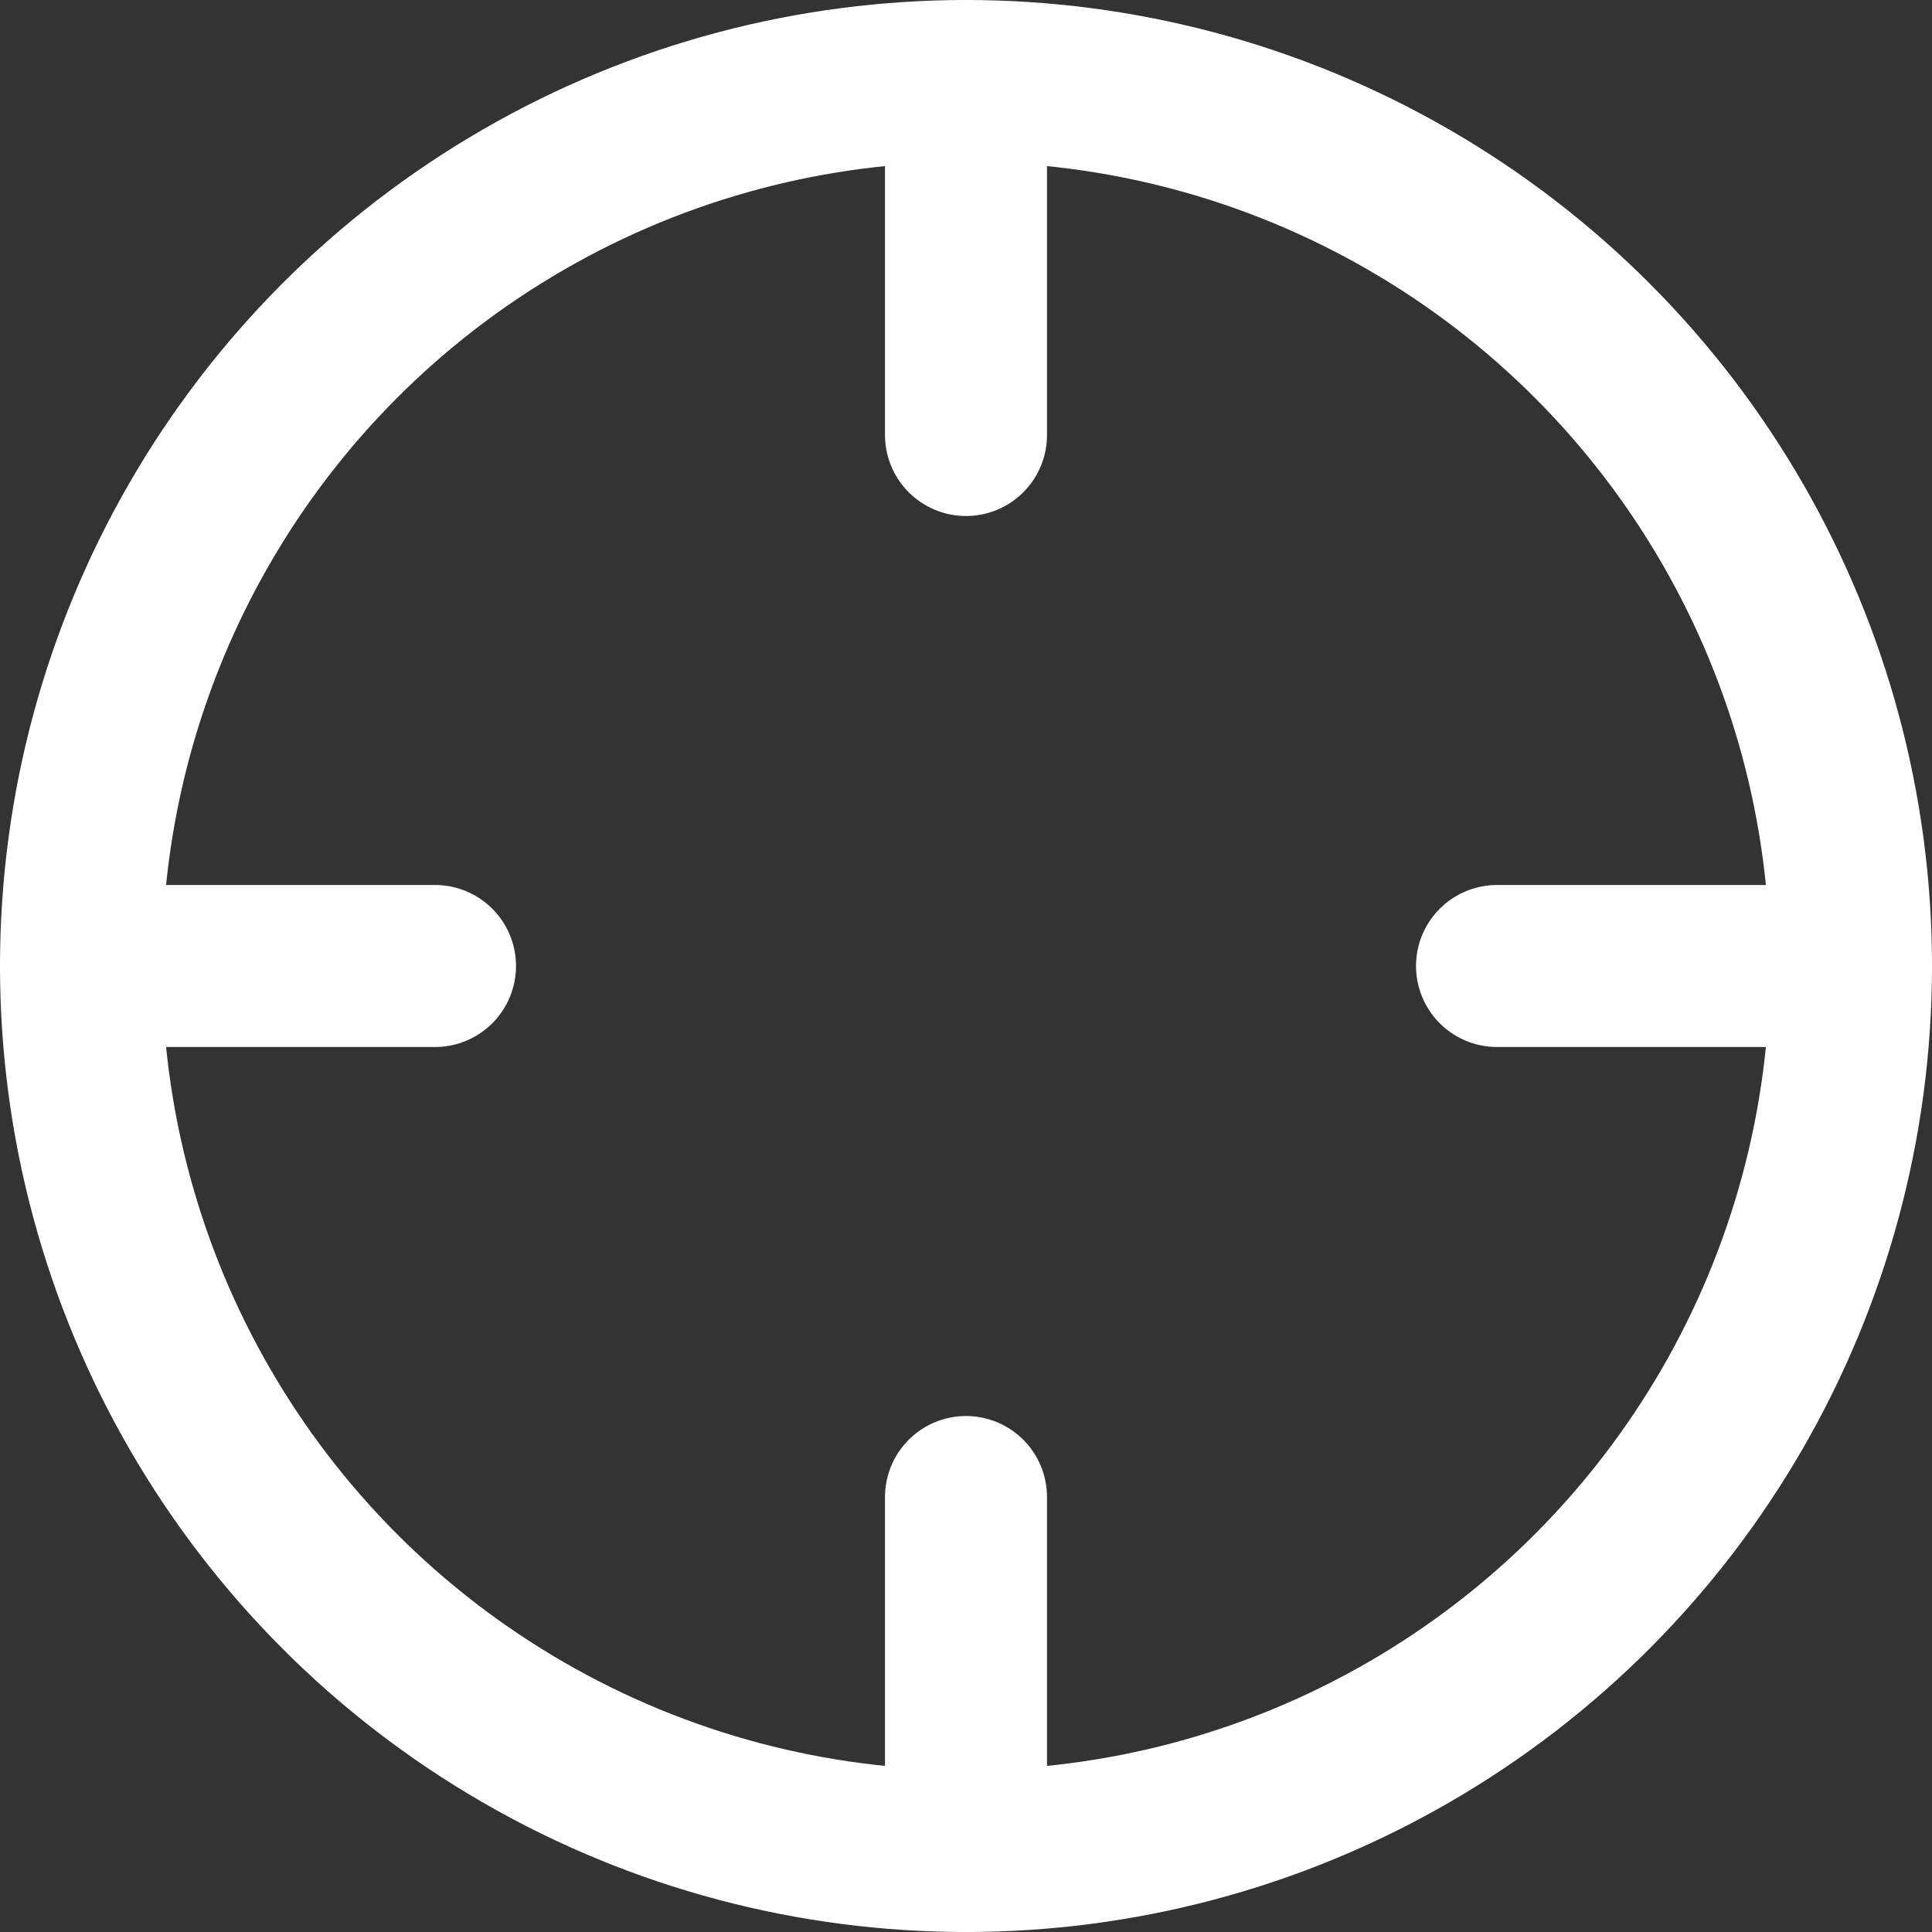
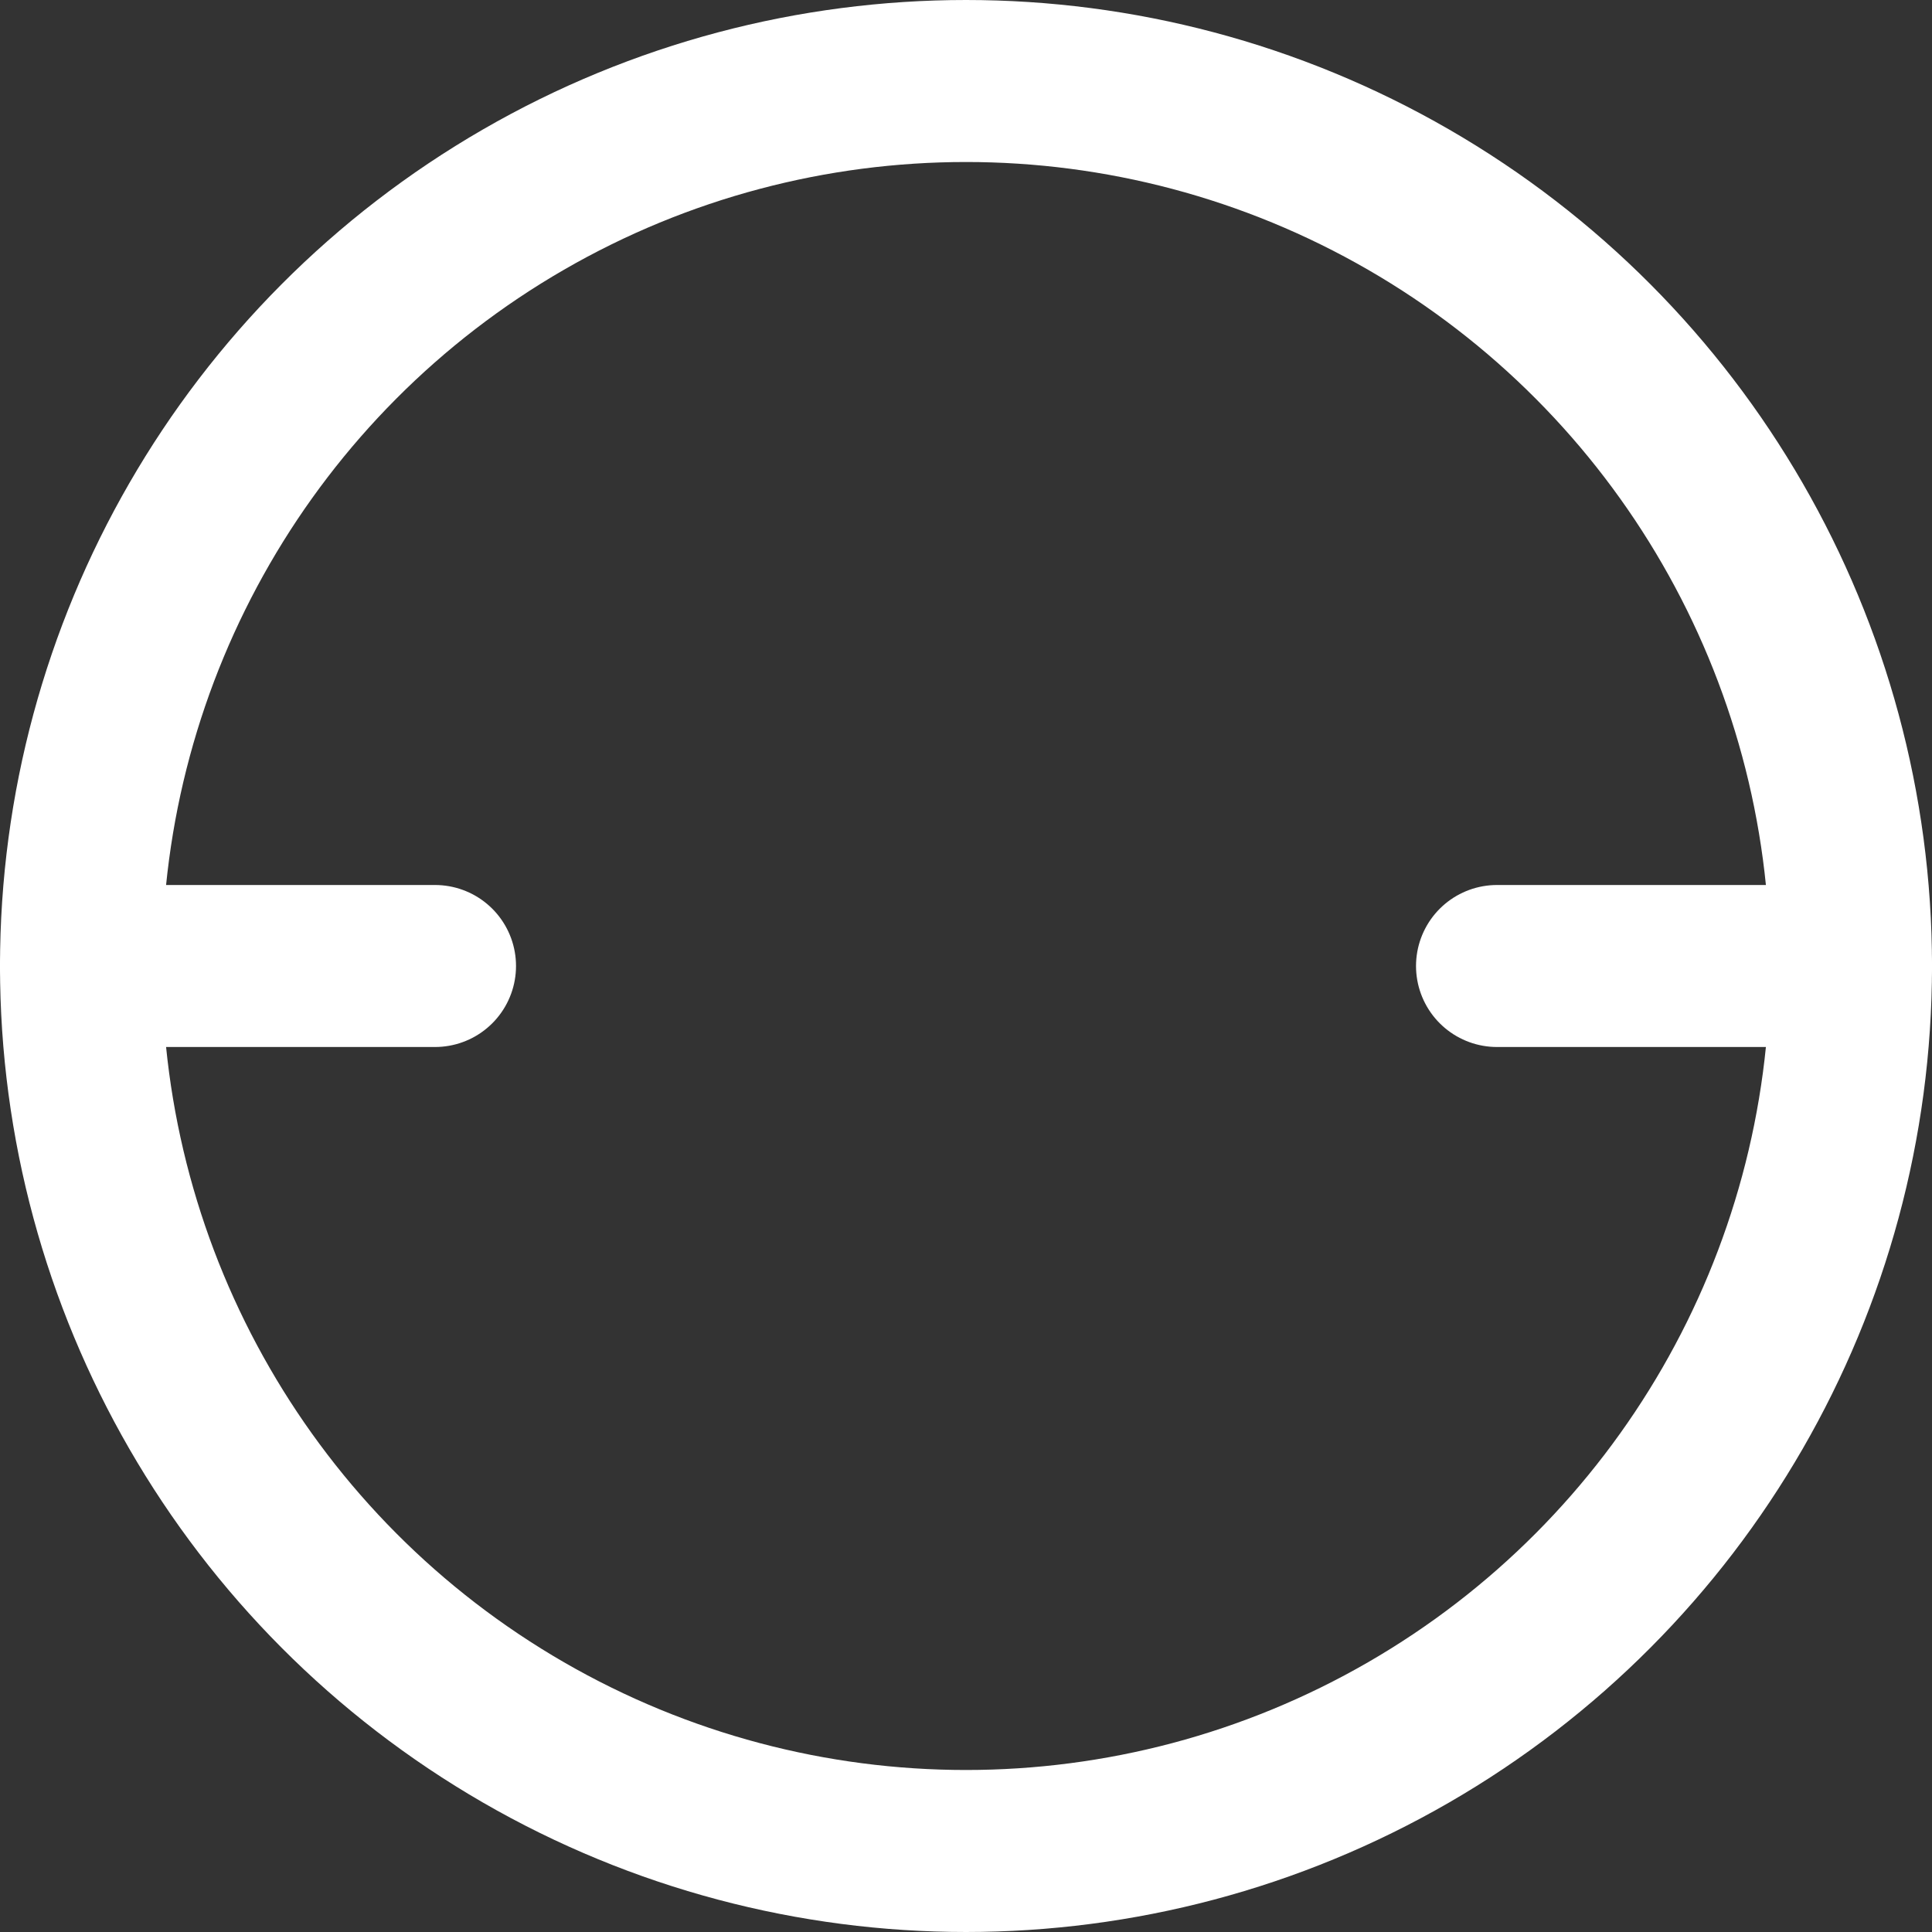
<svg xmlns="http://www.w3.org/2000/svg" width="59.628" height="59.628" viewBox="0 0 59.628 59.628">
  <rect x="0" y="0" width="59.628" height="59.628" fill="#333333" stroke="none" />
  <g id="crosshair" transform="translate(2.5 2.5)">
    <ellipse id="Ellipse_2" cx="27.314" cy="27.314" fill="none" stroke="#fff" stroke-linecap="round" stroke-linejoin="round" stroke-width="5" data-name="Ellipse 2" rx="27.314" ry="27.314" transform="translate(0 0)" />
    <line id="Line_3" x1="10.926" fill="none" stroke="#fff" stroke-linecap="round" stroke-linejoin="round" stroke-width="5" data-name="Line 3" transform="translate(43.703 27.314)" />
    <line id="Line_4" x1="10.926" fill="none" stroke="#fff" stroke-linecap="round" stroke-linejoin="round" stroke-width="5" data-name="Line 4" transform="translate(0 27.314)" />
-     <line id="Line_5" y1="10.926" fill="none" stroke="#fff" stroke-linecap="round" stroke-linejoin="round" stroke-width="5" data-name="Line 5" transform="translate(27.314 0)" />
-     <line id="Line_6" y1="10.926" fill="none" stroke="#fff" stroke-linecap="round" stroke-linejoin="round" stroke-width="5" data-name="Line 6" transform="translate(27.314 43.703)" />
  </g>
</svg>